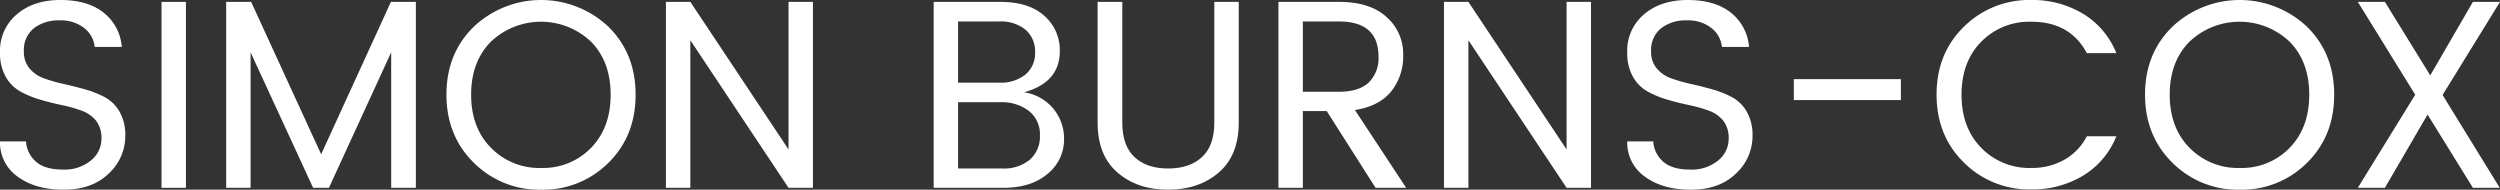
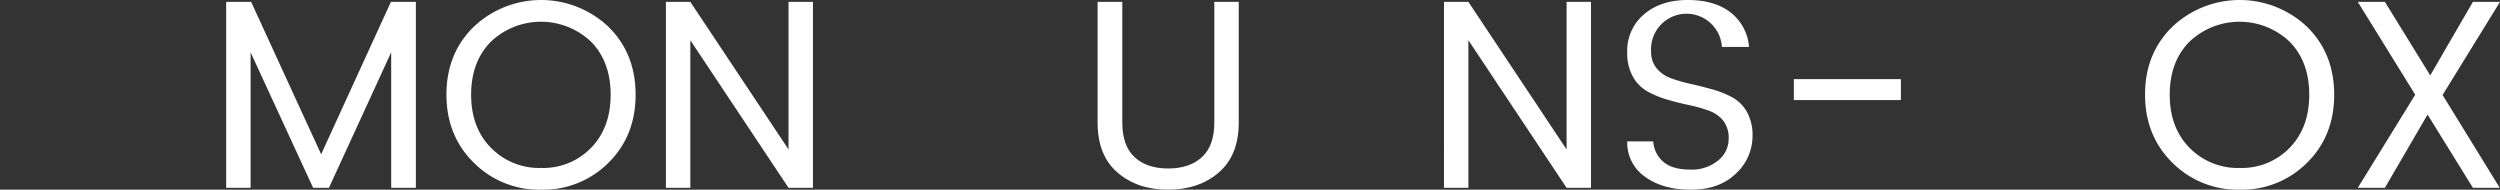
<svg xmlns="http://www.w3.org/2000/svg" id="Layer_1" data-name="Layer 1" width="236.675mm" height="17.958mm" viewBox="0 0 670.89 50.904">
  <rect x="0" y="0" width="670.89" height="50.904" fill="#333333" stroke="none" />
  <g>
-     <path d="M13.521,26.803a6.807,6.807,0,0,0,1.512,4.536,8.964,8.964,0,0,0,3.888,2.664,42.507,42.507,0,0,0,5.292,1.512q2.916.647,5.832,1.476a25.701,25.701,0,0,1,5.292,2.124,10.085,10.085,0,0,1,3.888,3.888,12.539,12.539,0,0,1,1.512,6.408,13.682,13.682,0,0,1-4.464,10.152Q31.809,63.883,24.213,63.883q-7.597,0-12.348-3.492a11.135,11.135,0,0,1-4.752-9.468h6.984a7.809,7.809,0,0,0,2.7,5.472q2.412,2.089,7.164,2.088a11.098,11.098,0,0,0,7.56-2.448,7.391,7.391,0,0,0,2.808-5.724,7.525,7.525,0,0,0-1.512-5.04,9.102,9.102,0,0,0-3.888-2.628,38.928,38.928,0,0,0-5.292-1.476q-2.917-.611-5.832-1.476a25.702,25.702,0,0,1-5.292-2.196,10.276,10.276,0,0,1-3.888-3.96,12.894,12.894,0,0,1-1.512-6.516,12.751,12.751,0,0,1,4.5-10.188q4.499-3.851,11.736-3.852,7.236,0,11.52,3.348a13.007,13.007,0,0,1,4.932,9.252h-7.272a7.358,7.358,0,0,0-2.772-5.04,10.074,10.074,0,0,0-6.696-2.088,10.696,10.696,0,0,0-6.876,2.124A7.49,7.49,0,0,0,13.521,26.803Z" transform="translate(-7.113 -12.979)" style="fill: #fff" />
-     <path d="M50.457,63.379V13.483h6.552v49.896Z" transform="translate(-7.113 -12.979)" style="fill: #fff" />
    <path d="M118.713,13.483v49.896h-6.624V27.02L95.385,63.379H91.137L74.361,27.02V63.379H67.809V13.483h6.696l18.792,40.896,18.72-40.896Z" transform="translate(-7.113 -12.979)" style="fill: #fff" />
    <path d="M152.336,63.883a24.752,24.752,0,0,1-18.072-7.236q-7.344-7.236-7.344-18.288,0-11.052,7.344-18.216a26.331,26.331,0,0,1,36.108,0q7.307,7.165,7.308,18.252,0,11.088-7.308,18.288A24.694,24.694,0,0,1,152.336,63.883Zm13.392-11.232q5.254-5.4,5.256-14.256,0-8.856-5.256-14.22a19.535,19.535,0,0,0-26.892,0q-5.292,5.365-5.292,14.22,0,8.856,5.328,14.256a18.12,18.12,0,0,0,13.464,5.4A17.886,17.886,0,0,0,165.729,52.651Z" transform="translate(-7.113 -12.979)" style="fill: #fff" />
    <path d="M218.72,13.483H225.272v49.896h-6.552L192.368,23.779V63.379h-6.552V13.483h6.552l26.352,39.6Z" transform="translate(-7.113 -12.979)" style="fill: #fff" />
-     <path d="M257.671,13.483h17.856q7.631,0,11.808,3.708a12.18,12.18,0,0,1,4.176,9.54q0,8.353-9.576,11.016a12.528,12.528,0,0,1,10.728,12.456,11.831,11.831,0,0,1-4.428,9.432q-4.427,3.745-11.844,3.744H257.671Zm6.552,5.256v16.416h11.016a10.535,10.535,0,0,0,7.092-2.196,7.472,7.472,0,0,0,2.556-5.976,7.581,7.581,0,0,0-2.556-6.012,10.432,10.432,0,0,0-7.092-2.232Zm0,39.456h11.808a10.894,10.894,0,0,0,7.452-2.376,8.23,8.23,0,0,0,2.7-6.516,7.951,7.951,0,0,0-2.916-6.516,11.88,11.88,0,0,0-7.74-2.376H264.223Z" transform="translate(-7.113 -12.979)" style="fill: #fff" />
    <path d="M301.663,45.883V13.483h6.624V45.883q0,6.193,3.276,9.252,3.275,3.062,9.036,3.06,5.759,0,9.072-3.06,3.311-3.059,3.312-9.252V13.483h6.552V45.883q0,8.785-5.364,13.392-5.364,4.608-13.608,4.608-8.245,0-13.572-4.608Q301.662,54.668,301.663,45.883Z" transform="translate(-7.113 -12.979)" style="fill: #fff" />
-     <path d="M356.742,42.788V63.379h-6.552V13.483h16.2q8.424,0,12.853,4.104a13.169,13.169,0,0,1,4.428,10.044,15.118,15.118,0,0,1-3.24,9.9q-3.239,3.961-9.72,4.968l13.752,20.88h-8.208L363.15,42.788Zm0-24.048V37.604h9.647q5.401,0,8.028-2.484a9.1,9.1,0,0,0,2.628-6.948q0-9.431-10.656-9.432Z" transform="translate(-7.113 -12.979)" style="fill: #fff" />
    <path d="M427.517,13.483h6.553v49.896H427.517L401.165,23.779V63.379h-6.552V13.483H401.165L427.517,53.084Z" transform="translate(-7.113 -12.979)" style="fill: #fff" />
-     <path d="M450.196,26.803a6.81,6.81,0,0,0,1.513,4.536,8.964,8.964,0,0,0,3.888,2.664,42.483,42.483,0,0,0,5.292,1.512q2.917.647,5.832,1.476a25.69,25.69,0,0,1,5.292,2.124,10.081,10.081,0,0,1,3.888,3.888,12.53,12.53,0,0,1,1.513,6.408,13.682,13.682,0,0,1-4.464,10.152q-4.466,4.32-12.061,4.32-7.597,0-12.348-3.492a11.135,11.135,0,0,1-4.752-9.468h6.983a7.814,7.814,0,0,0,2.7,5.472q2.411,2.089,7.164,2.088a11.095,11.095,0,0,0,7.56-2.448,7.392,7.392,0,0,0,2.809-5.724,7.528,7.528,0,0,0-1.512-5.04,9.112,9.112,0,0,0-3.889-2.628,38.888,38.888,0,0,0-5.292-1.476q-2.915-.611-5.832-1.476a25.724,25.724,0,0,1-5.292-2.196,10.275,10.275,0,0,1-3.888-3.96,12.894,12.894,0,0,1-1.512-6.516,12.748,12.748,0,0,1,4.5-10.188q4.499-3.851,11.735-3.852,7.236,0,11.521,3.348a13.005,13.005,0,0,1,4.932,9.252h-7.271a7.359,7.359,0,0,0-2.772-5.04,10.075,10.075,0,0,0-6.696-2.088,10.697,10.697,0,0,0-6.876,2.124A7.49,7.49,0,0,0,450.196,26.803Z" transform="translate(-7.113 -12.979)" style="fill: #fff" />
+     <path d="M450.196,26.803a6.81,6.81,0,0,0,1.513,4.536,8.964,8.964,0,0,0,3.888,2.664,42.483,42.483,0,0,0,5.292,1.512q2.917.647,5.832,1.476a25.69,25.69,0,0,1,5.292,2.124,10.081,10.081,0,0,1,3.888,3.888,12.53,12.53,0,0,1,1.513,6.408,13.682,13.682,0,0,1-4.464,10.152q-4.466,4.32-12.061,4.32-7.597,0-12.348-3.492a11.135,11.135,0,0,1-4.752-9.468h6.983a7.814,7.814,0,0,0,2.7,5.472q2.411,2.089,7.164,2.088a11.095,11.095,0,0,0,7.56-2.448,7.392,7.392,0,0,0,2.809-5.724,7.528,7.528,0,0,0-1.512-5.04,9.112,9.112,0,0,0-3.889-2.628,38.888,38.888,0,0,0-5.292-1.476q-2.915-.611-5.832-1.476a25.724,25.724,0,0,1-5.292-2.196,10.275,10.275,0,0,1-3.888-3.96,12.894,12.894,0,0,1-1.512-6.516,12.748,12.748,0,0,1,4.5-10.188q4.499-3.851,11.735-3.852,7.236,0,11.521,3.348a13.005,13.005,0,0,1,4.932,9.252h-7.271A7.49,7.49,0,0,0,450.196,26.803Z" transform="translate(-7.113 -12.979)" style="fill: #fff" />
    <path d="M488.5,39.835V34.219h28.729v5.616Z" transform="translate(-7.113 -12.979)" style="fill: #fff" />
-     <path d="M534.148,56.611q-7.345-7.199-7.345-18.252,0-11.052,7.345-18.216a24.88,24.88,0,0,1,18.071-7.164,26.295,26.295,0,0,1,13.86,3.672,21.757,21.757,0,0,1,8.964,10.584H567.124q-4.465-8.424-14.904-8.424A18.067,18.067,0,0,0,538.792,24.175q-5.292,5.365-5.292,14.22,0,8.856,5.292,14.256a18.001,18.001,0,0,0,13.428,5.4,17.683,17.683,0,0,0,8.856-2.196,15.165,15.165,0,0,0,6.048-6.3H575.044a21.753,21.753,0,0,1-8.964,10.584,26.291,26.291,0,0,1-13.86,3.672A24.813,24.813,0,0,1,534.148,56.611Z" transform="translate(-7.113 -12.979)" style="fill: #fff" />
    <path d="M608.163,63.883a24.75,24.75,0,0,1-18.071-7.236q-7.345-7.236-7.345-18.288,0-11.052,7.345-18.216a26.33,26.33,0,0,1,36.107,0q7.307,7.165,7.309,18.252,0,11.088-7.309,18.288A24.694,24.694,0,0,1,608.163,63.883Zm13.393-11.232q5.254-5.4,5.256-14.256,0-8.856-5.256-14.22a19.536,19.536,0,0,0-26.893,0q-5.291,5.365-5.292,14.22,0,8.856,5.328,14.256a18.119,18.119,0,0,0,13.464,5.4A17.887,17.887,0,0,0,621.556,52.651Z" transform="translate(-7.113 -12.979)" style="fill: #fff" />
    <path d="M678.003,13.483l-15.408,24.984,15.337,24.912h-7.2l-12.168-19.656L647.115,63.379h-7.272L655.251,38.396,639.843,13.483h7.272l12.168,19.728,11.448-19.728Z" transform="translate(-7.113 -12.979)" style="fill: #fff" />
  </g>
</svg>